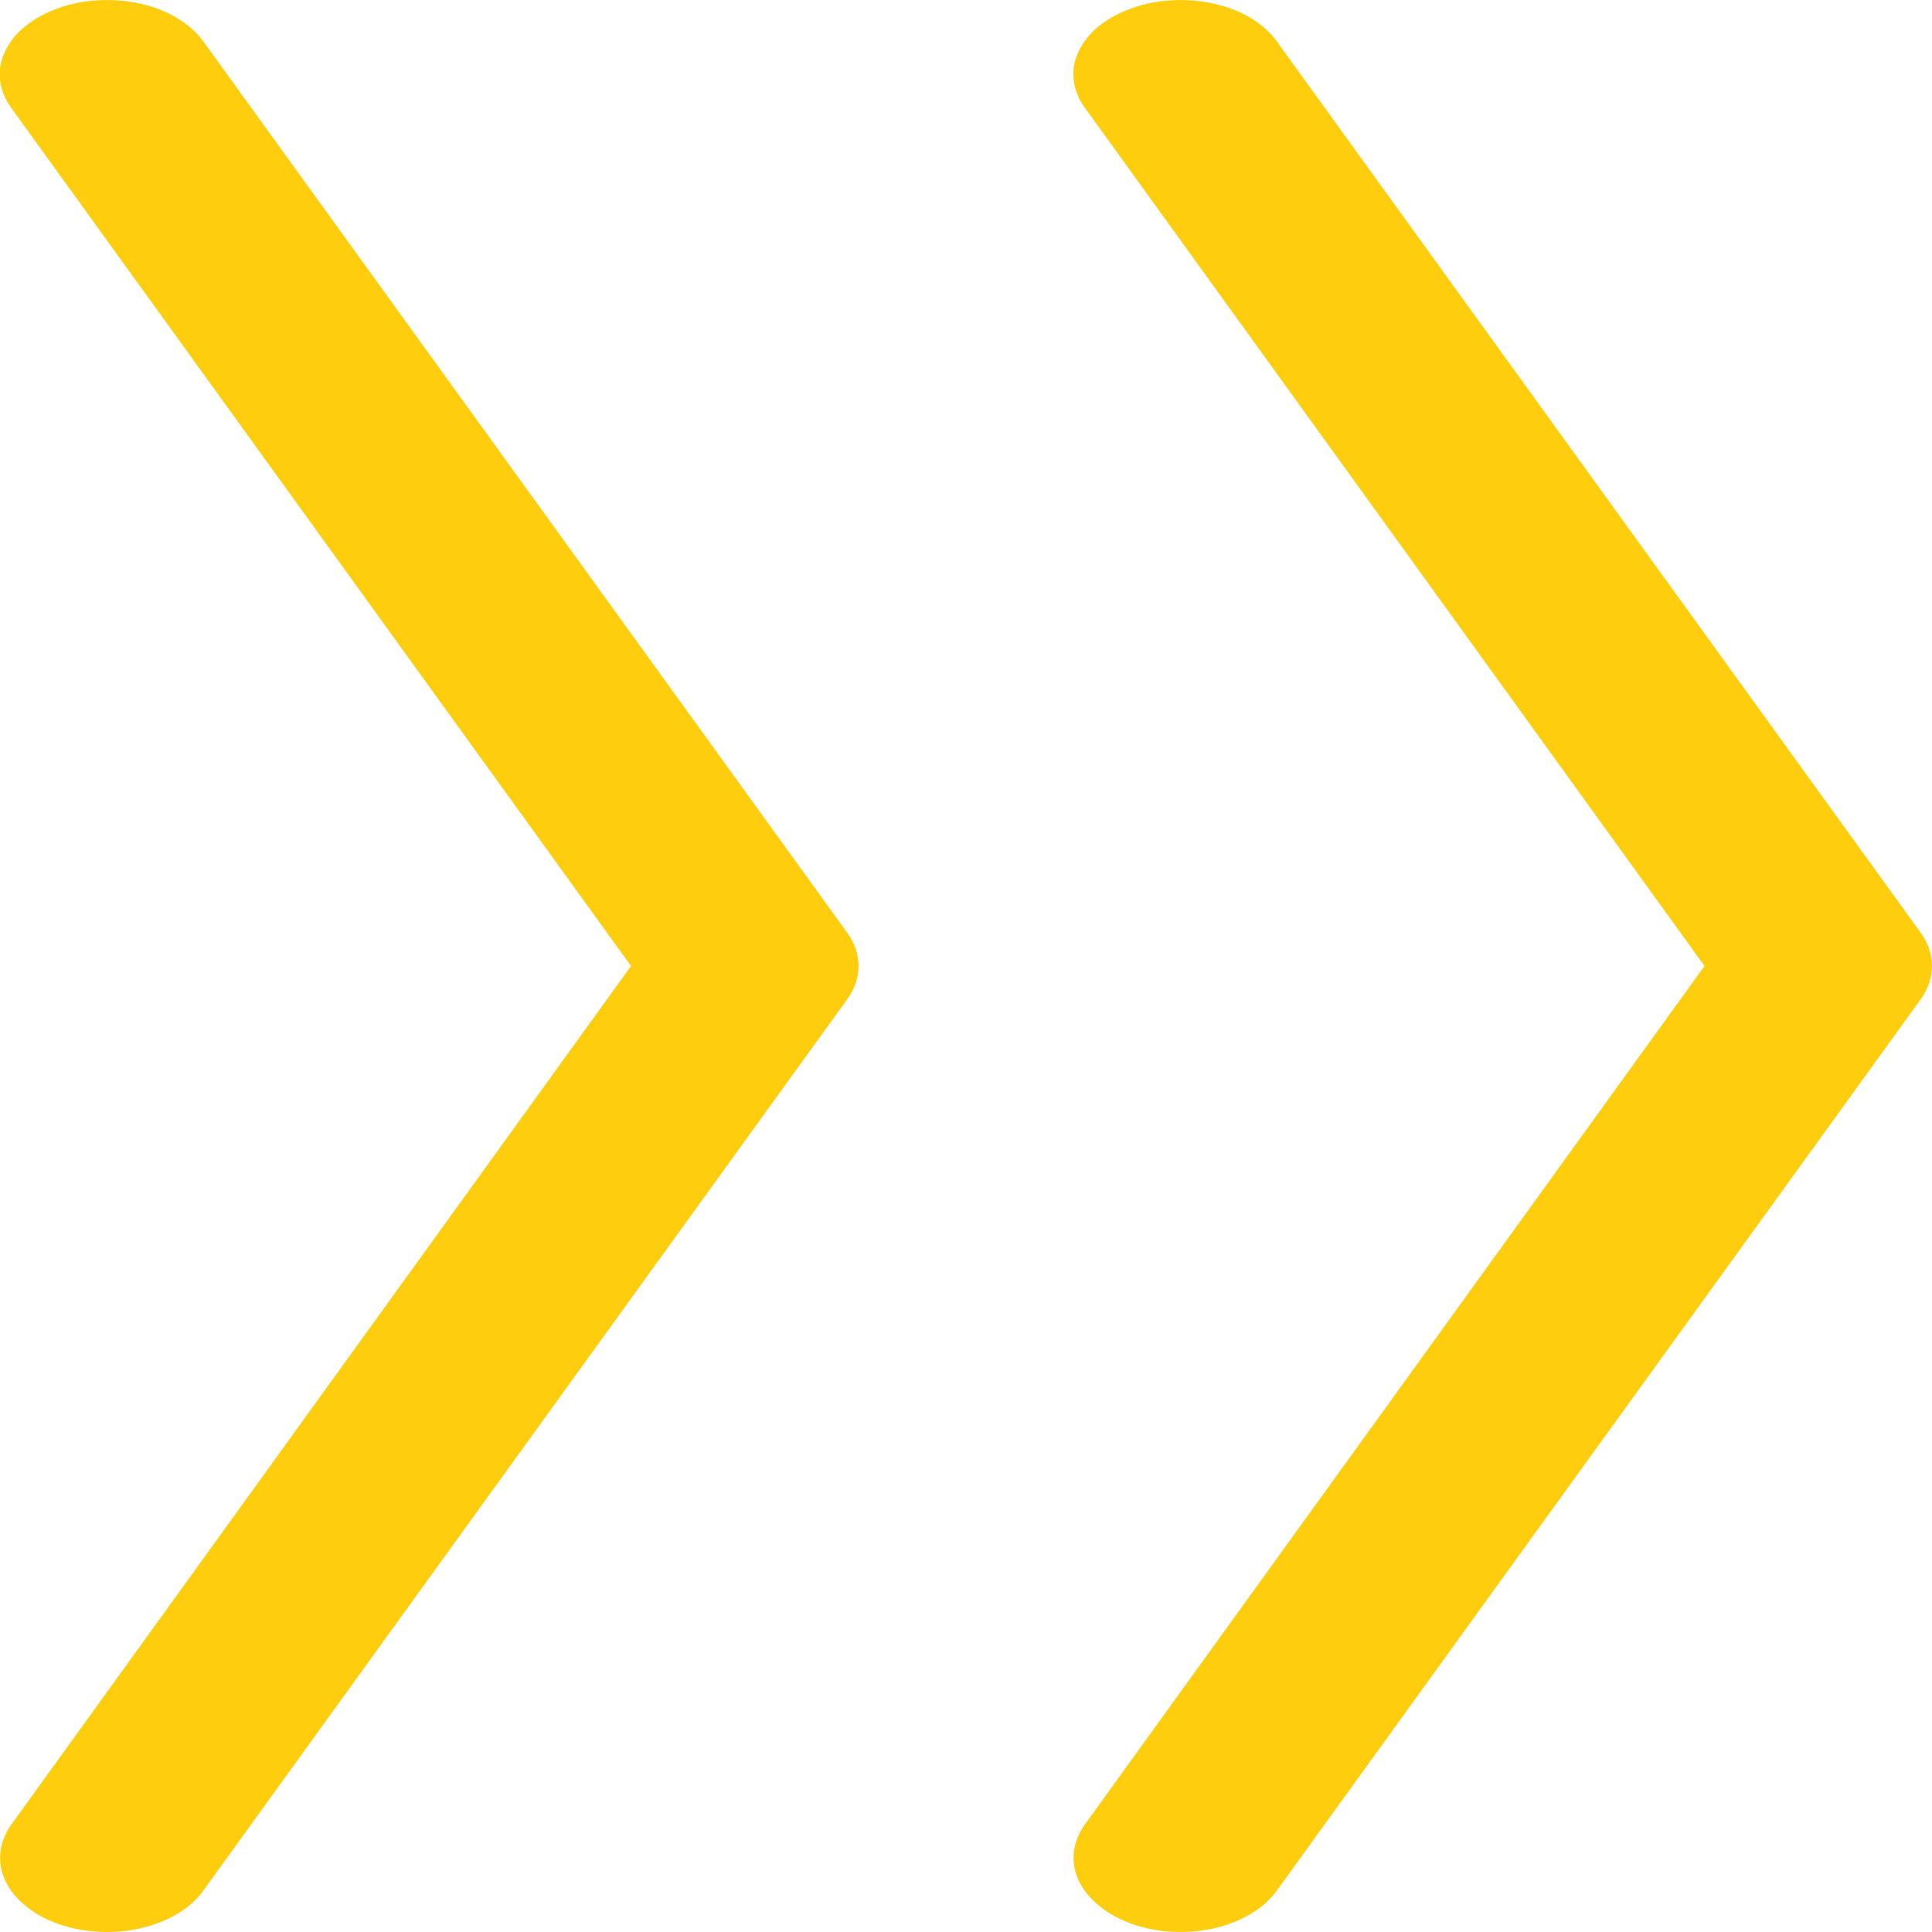
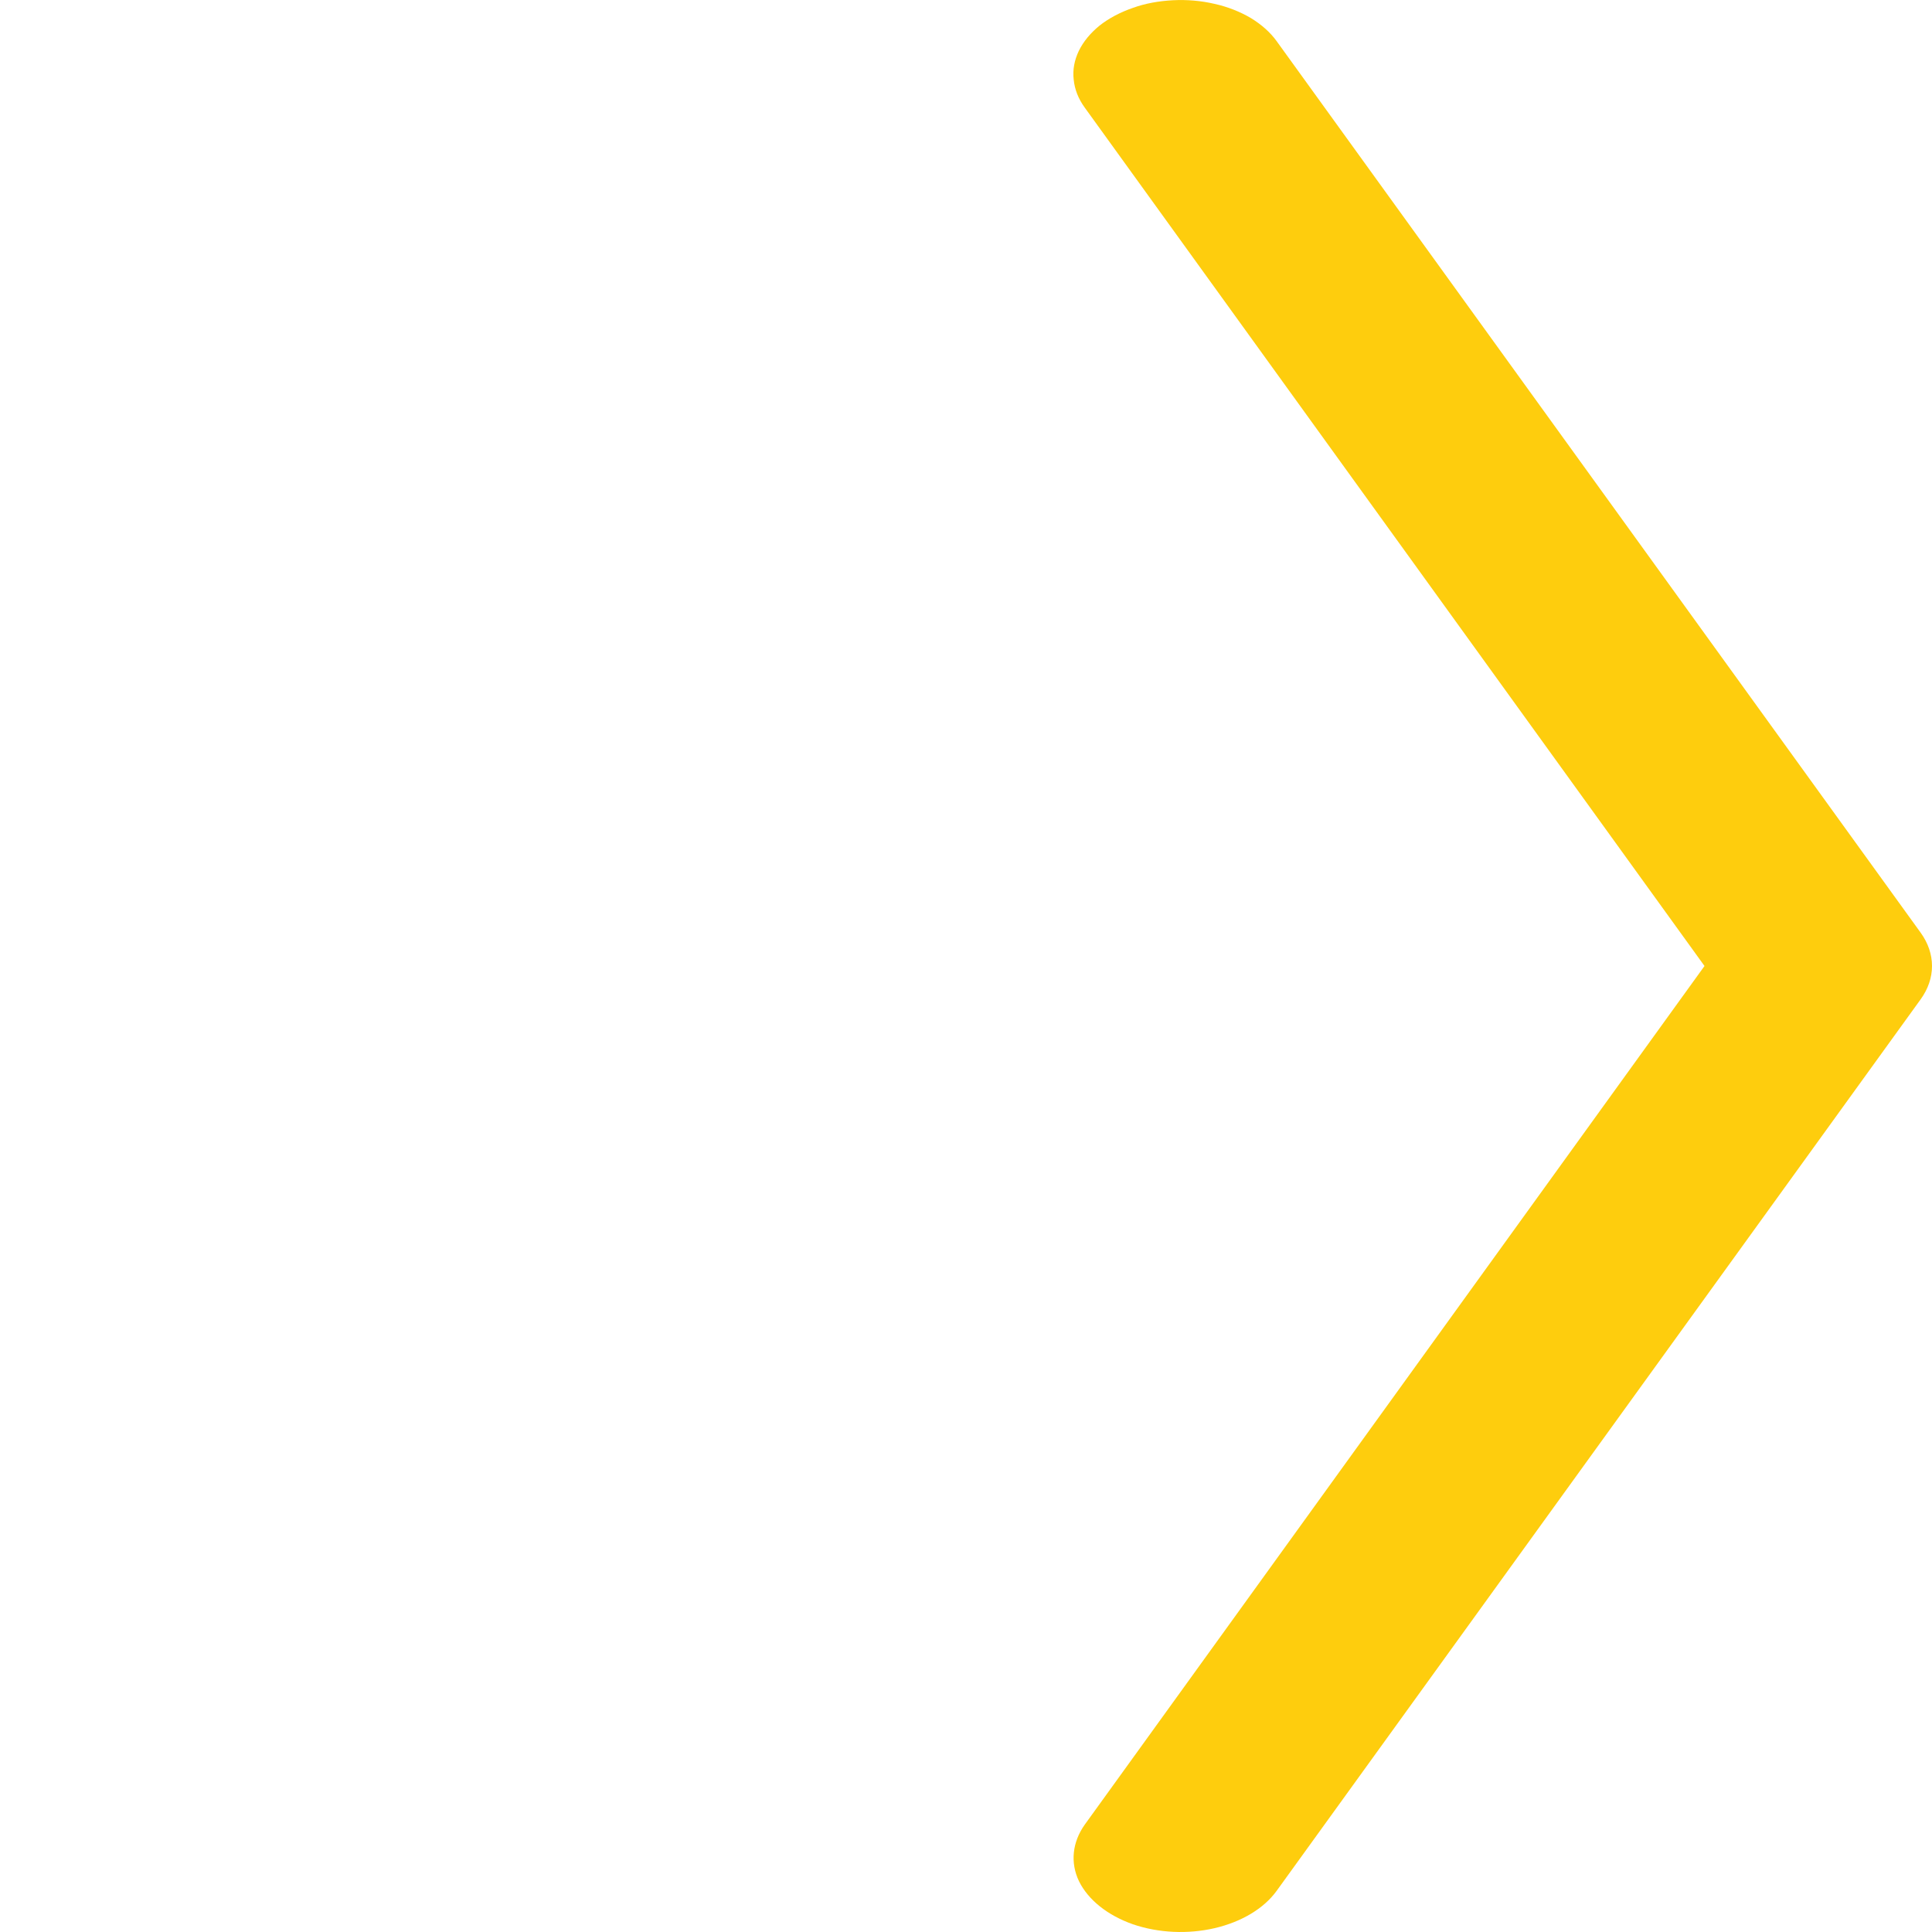
<svg xmlns="http://www.w3.org/2000/svg" width="8" height="8" viewBox="0 0 8 8" fill="none">
  <path fill-rule="evenodd" clip-rule="evenodd" d="M4.691 7.968C4.586 7.931 4.506 7.867 4.468 7.79C4.431 7.713 4.44 7.628 4.492 7.555L7.058 4L4.492 0.446C4.465 0.409 4.45 0.37 4.446 0.33C4.441 0.289 4.449 0.249 4.467 0.211C4.486 0.172 4.515 0.137 4.553 0.106C4.591 0.076 4.638 0.051 4.69 0.033C4.742 0.014 4.799 0.004 4.857 0.001C4.915 -0.002 4.974 0.003 5.029 0.016C5.084 0.028 5.136 0.049 5.18 0.075C5.224 0.102 5.26 0.134 5.286 0.17L7.953 3.862C7.984 3.905 8 3.952 8 4C8 4.048 7.984 4.095 7.953 4.138L5.286 7.83C5.233 7.903 5.141 7.958 5.03 7.984C4.918 8.01 4.796 8.004 4.691 7.968Z" fill="#FECD0D" />
-   <path fill-rule="evenodd" clip-rule="evenodd" d="M0.245 7.968C0.14 7.931 0.06 7.867 0.023 7.79C-0.014 7.713 -0.005 7.628 0.047 7.555L2.613 4L0.046 0.446C0.02 0.409 0.004 0.37 0 0.33C-0.004 0.289 0.003 0.249 0.022 0.211C0.04 0.172 0.069 0.137 0.108 0.106C0.146 0.076 0.192 0.051 0.244 0.033C0.297 0.014 0.353 0.004 0.412 0.001C0.47 -0.002 0.528 0.003 0.584 0.016C0.639 0.028 0.69 0.049 0.734 0.075C0.778 0.102 0.815 0.134 0.841 0.17L3.508 3.862C3.539 3.905 3.555 3.952 3.555 4C3.555 4.048 3.539 4.095 3.508 4.138L0.841 7.83C0.788 7.903 0.696 7.958 0.584 7.984C0.473 8.01 0.351 8.004 0.245 7.968Z" fill="#FECD0D" />
</svg>